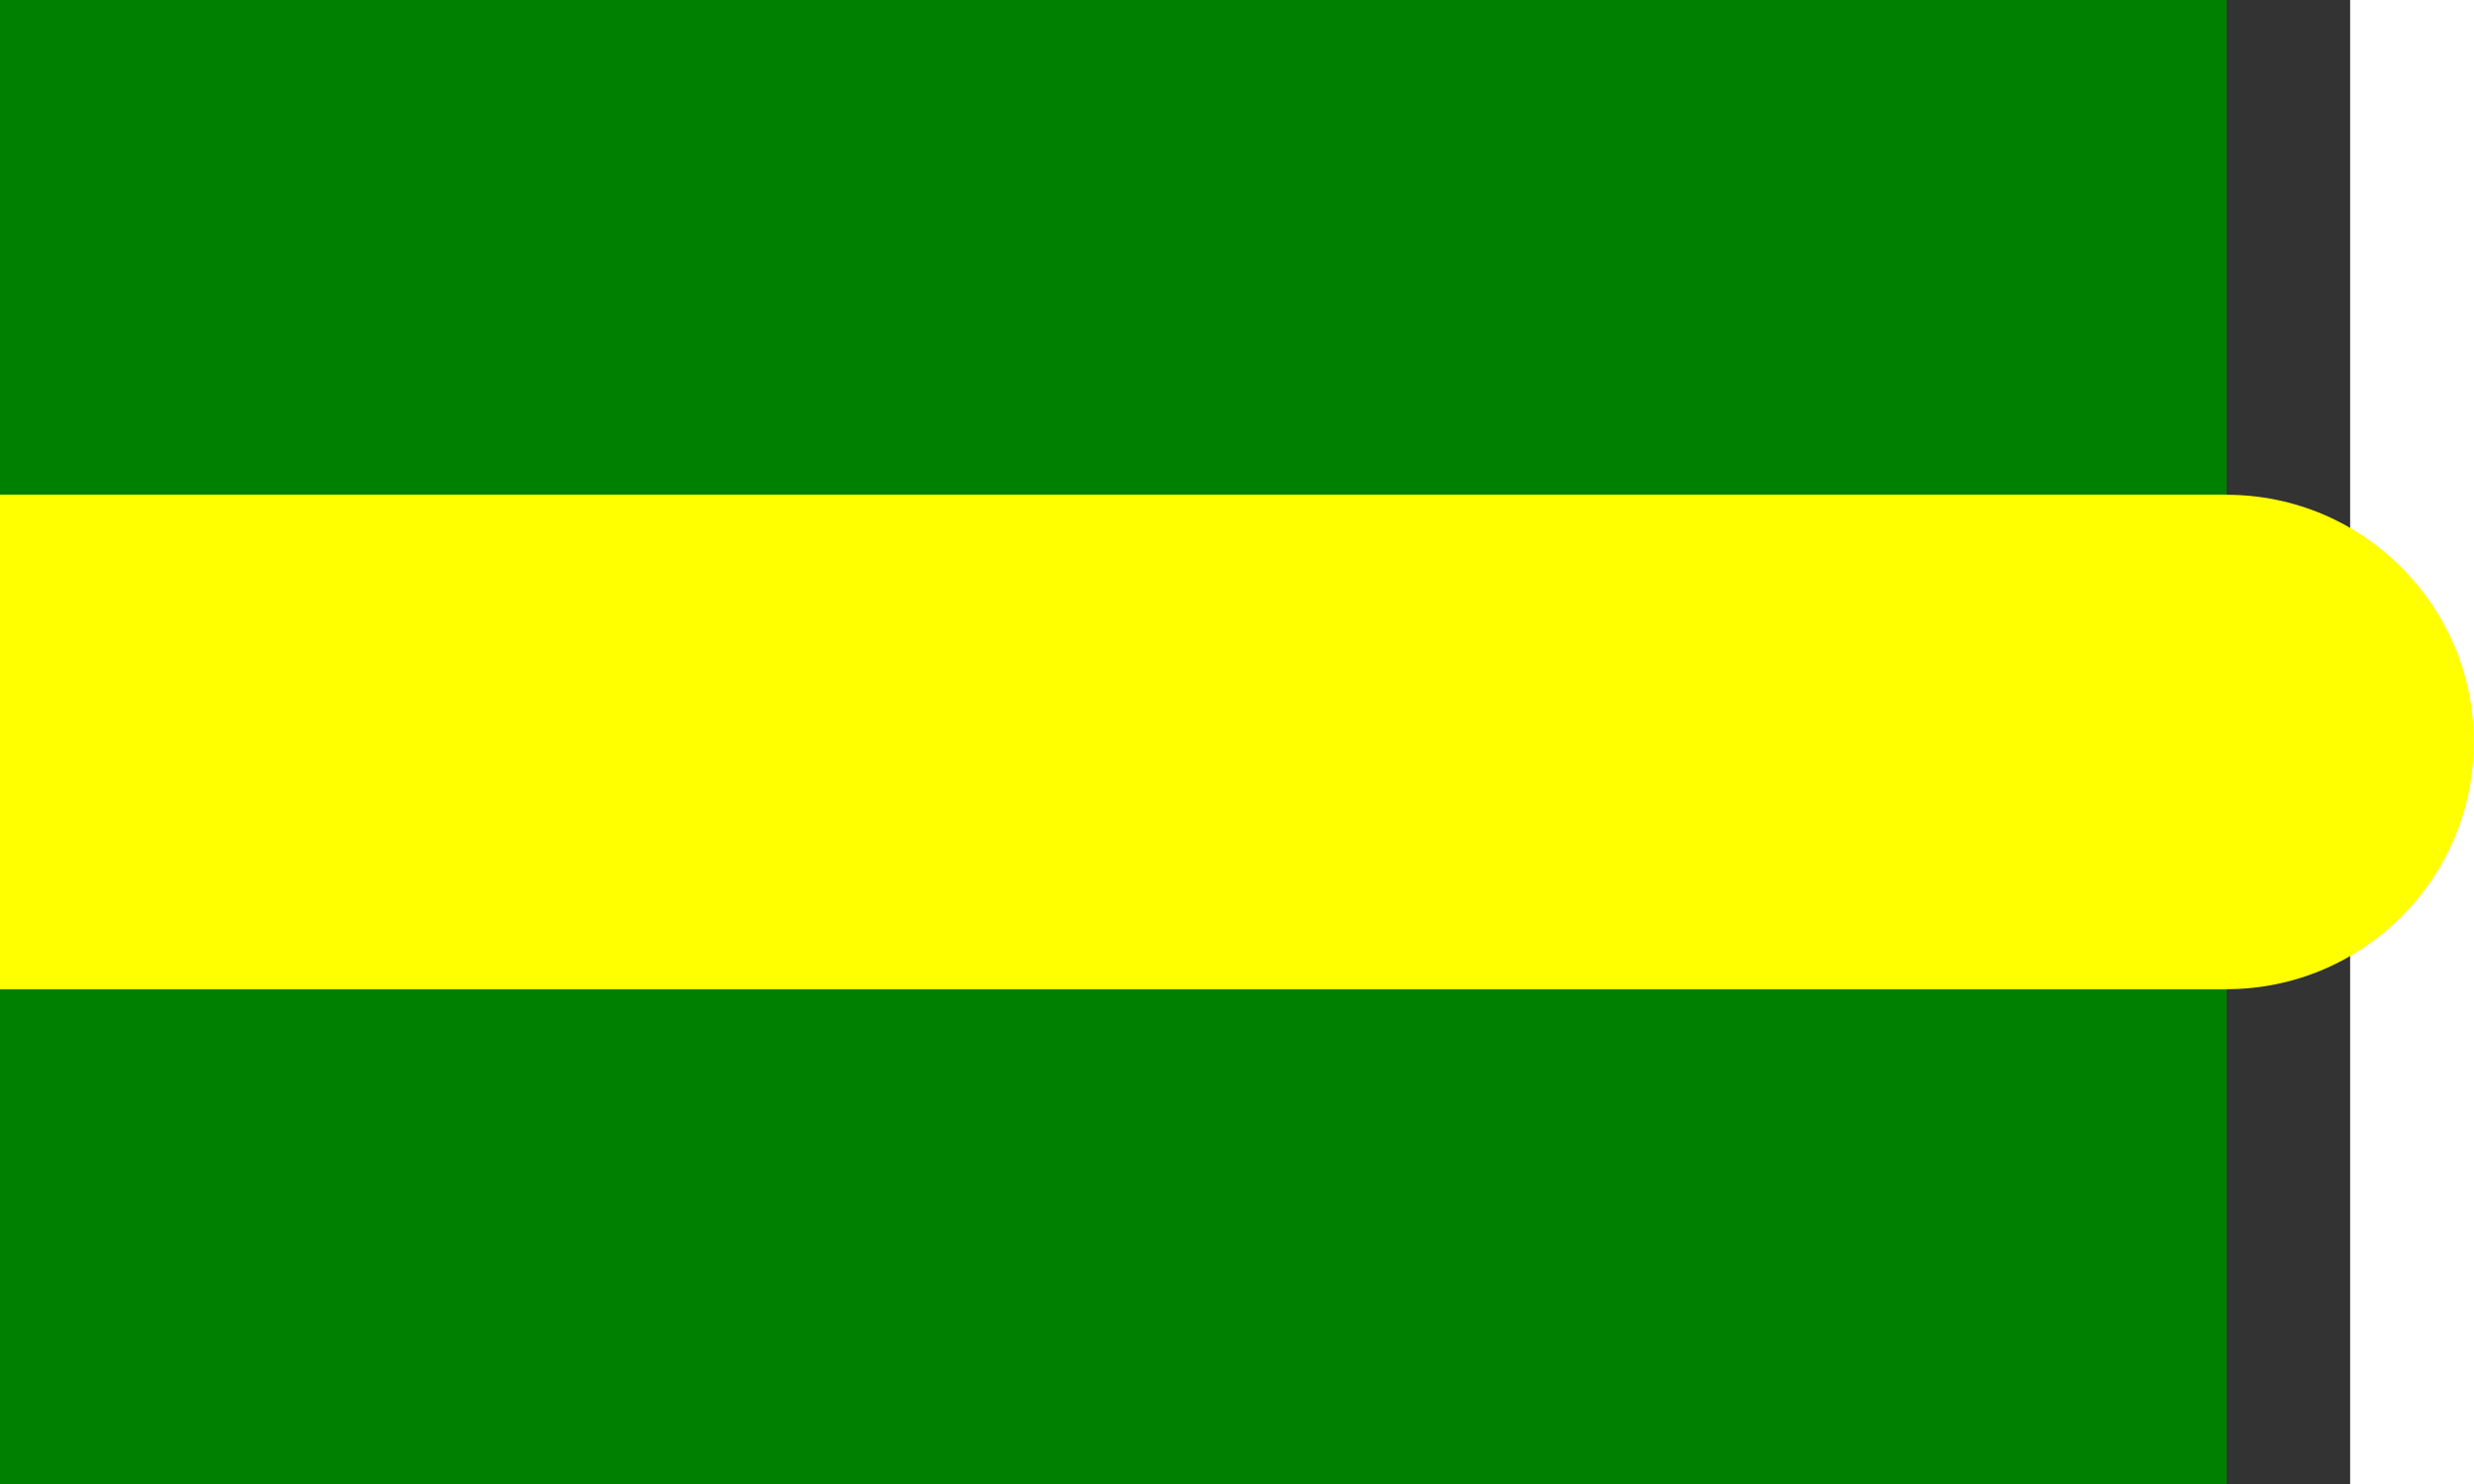
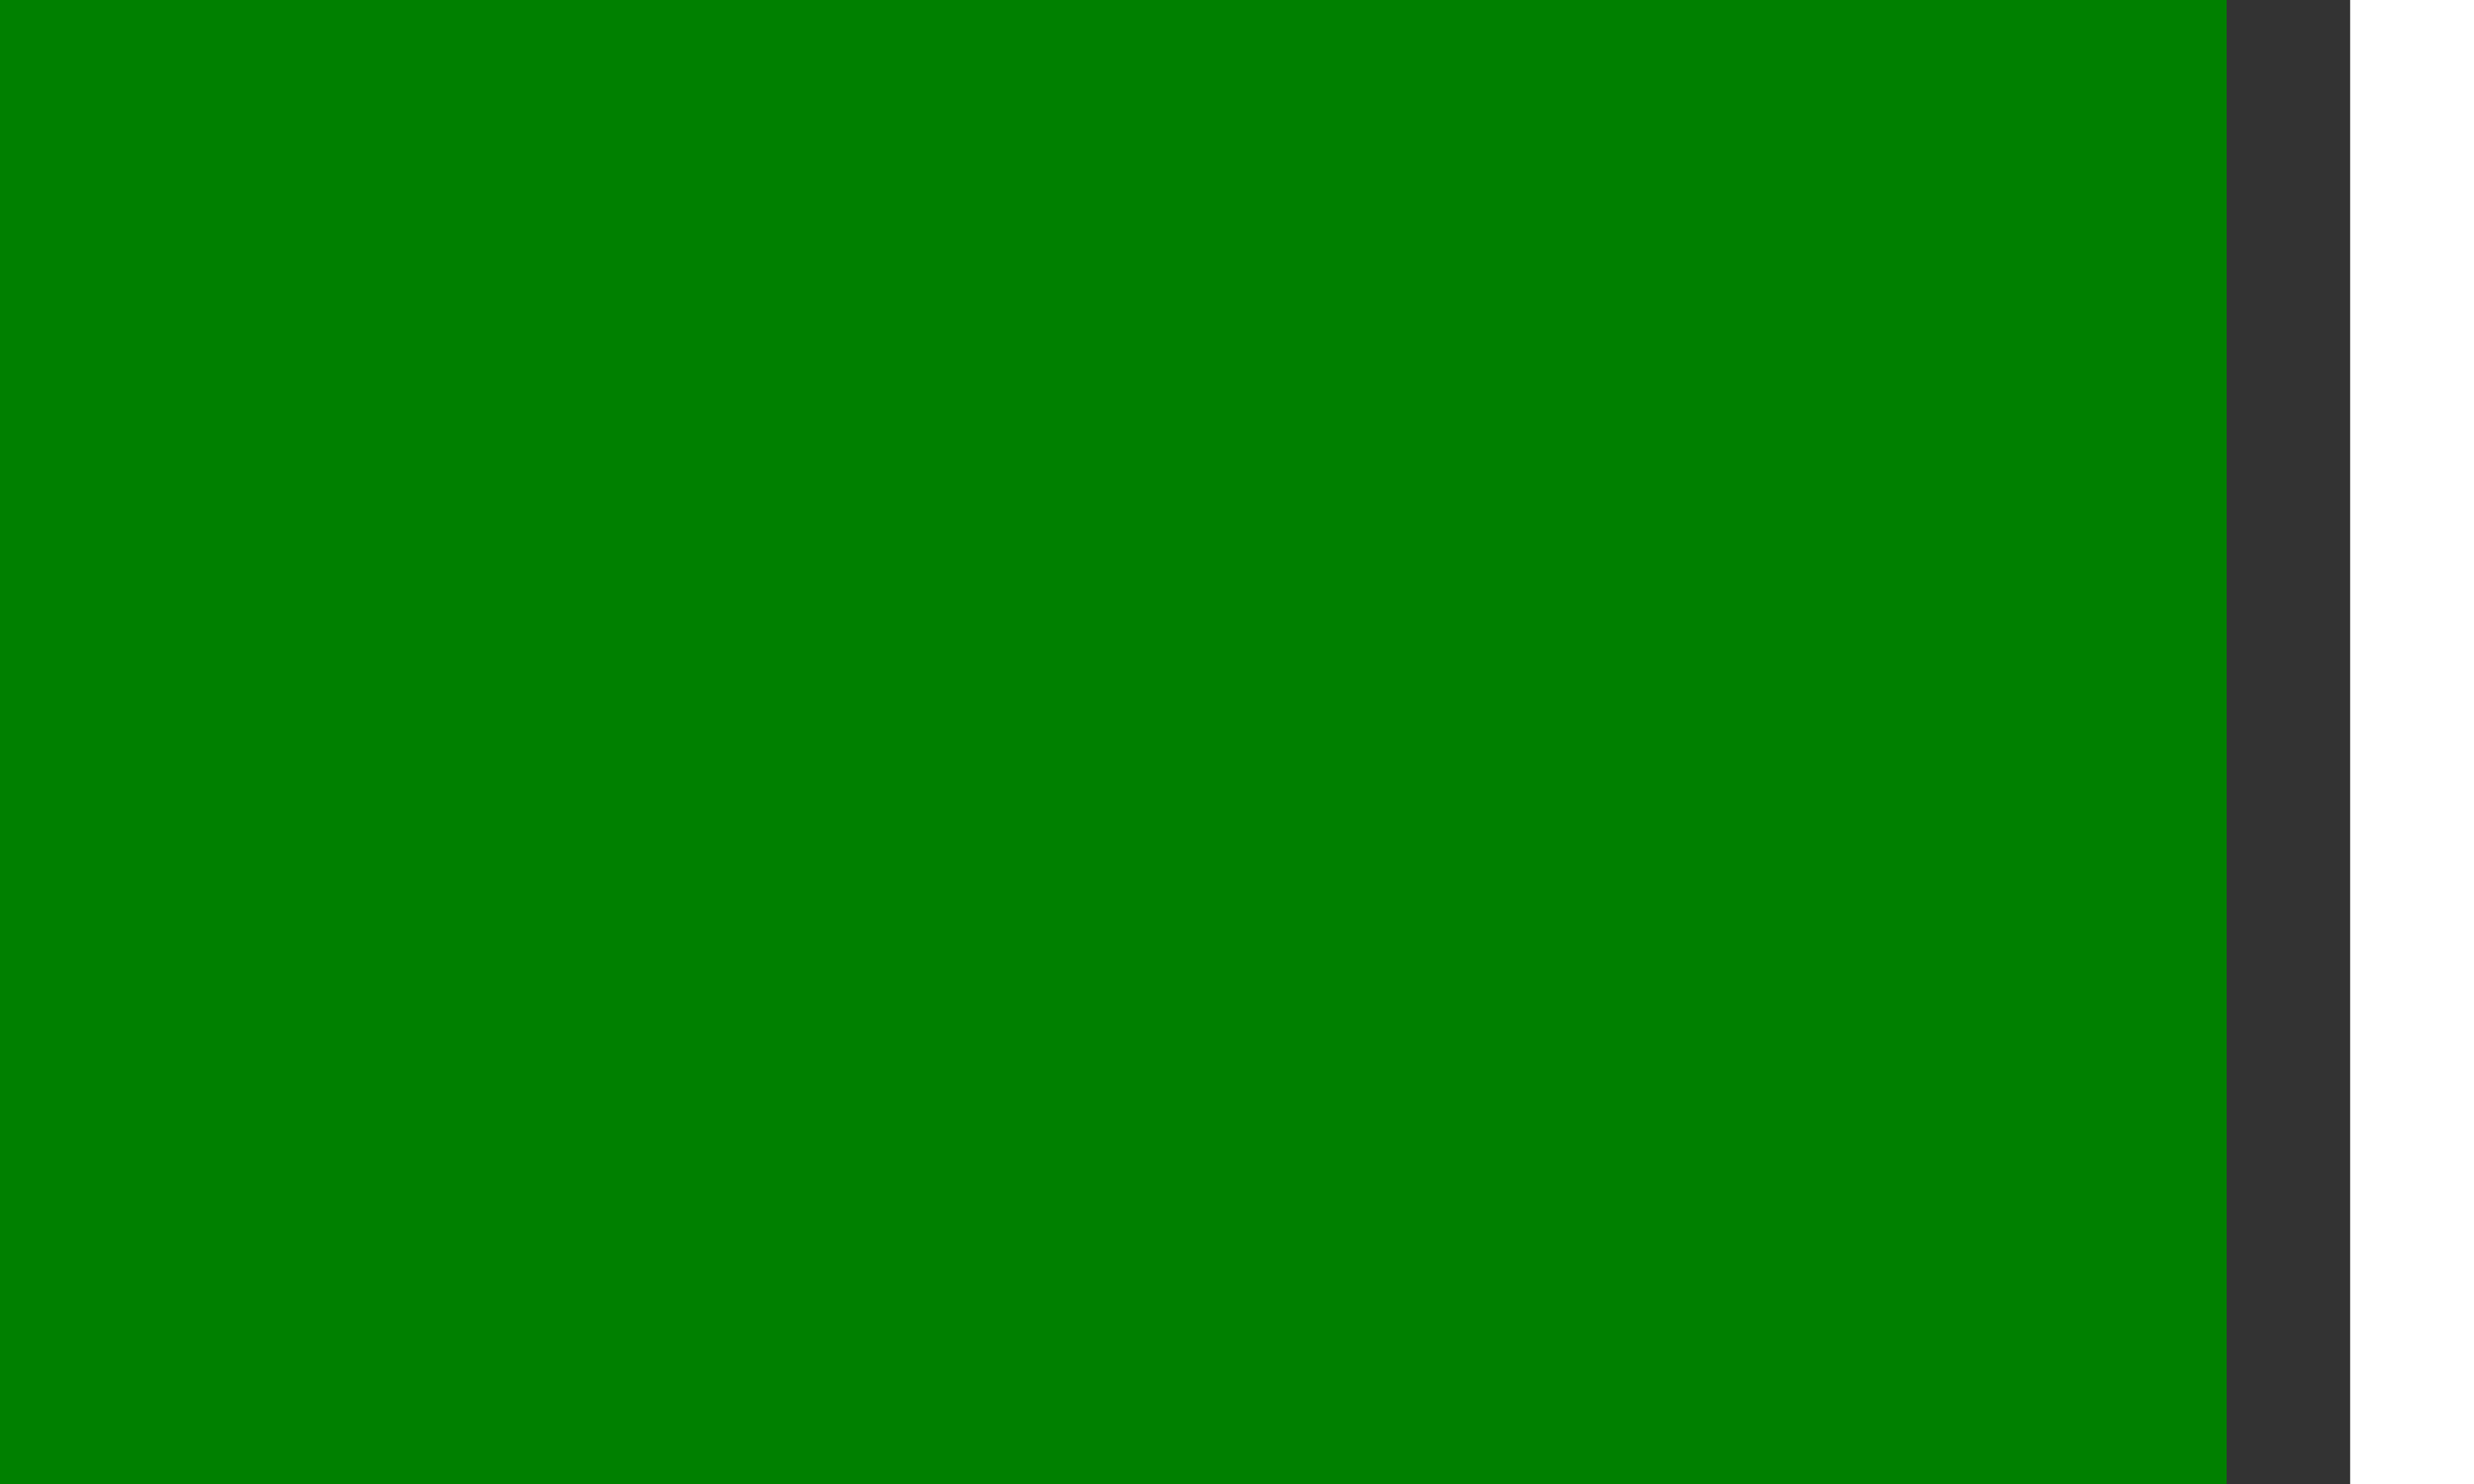
<svg xmlns="http://www.w3.org/2000/svg" xmlns:ns1="http://sodipodi.sourceforge.net/DTD/sodipodi-0.dtd" xmlns:ns2="http://www.inkscape.org/namespaces/inkscape" xml:space="preserve" x="0" y="0" width="833.322" height="500" viewBox="-3461 0 6641 4428" id="svg1826" ns1:version="0.32" ns2:version="0.45.1+0.46pre1+devel" ns1:docname="Flag_of_the_Mameluks.svg" ns1:docbase="C:\Documents and Settings\David Nelson\Archives\Svg" version="1.0" ns2:output_extension="org.inkscape.output.svg.inkscape">
  <rect x="-3461" y="0" width="6641" height="4428" fill="#333333" stroke="none" />
  <ns1:namedview ns2:window-height="740" ns2:window-width="1280" ns2:pageshadow="2" ns2:pageopacity="0.0" borderopacity="1.0" bordercolor="#666666" pagecolor="#ffffff" id="base" ns2:zoom="0.746" ns2:cx="283.08181" ns2:cy="249.42451" ns2:window-x="0" ns2:window-y="26" ns2:current-layer="svg1826" showguides="true" ns2:guide-bbox="true" showgrid="false">
    <ns1:guide orientation="1,0" position="962.466,518.767" id="guide3057" />
  </ns1:namedview>
  <defs id="defs1828">
    <ns2:perspective ns1:type="inkscape:persp3d" ns2:vp_x="-50 : 600 : 1" ns2:vp_y="0 : 1000 : 0" ns2:vp_z="700 : 600 : 1" ns2:persp3d-origin="300 : 400 : 1" id="perspective13" />
    <ns2:perspective ns1:type="inkscape:persp3d" ns2:vp_x="-50 : 600 : 1" ns2:vp_y="0 : 1000 : 0" ns2:vp_z="700 : 600 : 1" ns2:persp3d-origin="300 : 400 : 1" id="perspective3053" />
    <style type="text/css" id="style1830">
   
    .str1 {stroke:#FFCC00;stroke-width:3}
    .str0 {stroke:#FCD116;stroke-width:3}
    .str2 {stroke:#FCD116;stroke-width:3}
    .fil3 {fill:none}
    .fil6 {fill:#FFFFFF}
    .fil2 {fill:#000000}
    .fil5 {fill:#FFCC00}
    .fil0 {fill:#FFFFFF}
    .fil1 {fill:#CE1126}
    .fil4 {fill:#FCD116}
   
  </style>
  </defs>
  <g id="g2400">
    <path style="fill:#008000" d="M 2811.553,6.8456352e-13 L 2811.553,4428 L -3830.448,4428 L -3830.448,6.8456352e-13 L 2811.553,6.8456352e-13 z" class="fil2" id="21445520" />
-     <path id="path2395" d="M -3830.448,1475.812 L -3830.448,2951.997 L 2811.552,2951.997 L 2811.552,2951.443 C 3218.61,2951.443 3548.814,2621.011 3548.814,2213.905 C 3548.814,1806.799 3218.61,1476.366 2811.552,1476.366 L 2811.552,1475.812 L -3830.448,1475.812 z" style="fill:#ffff00" />
  </g>
</svg>